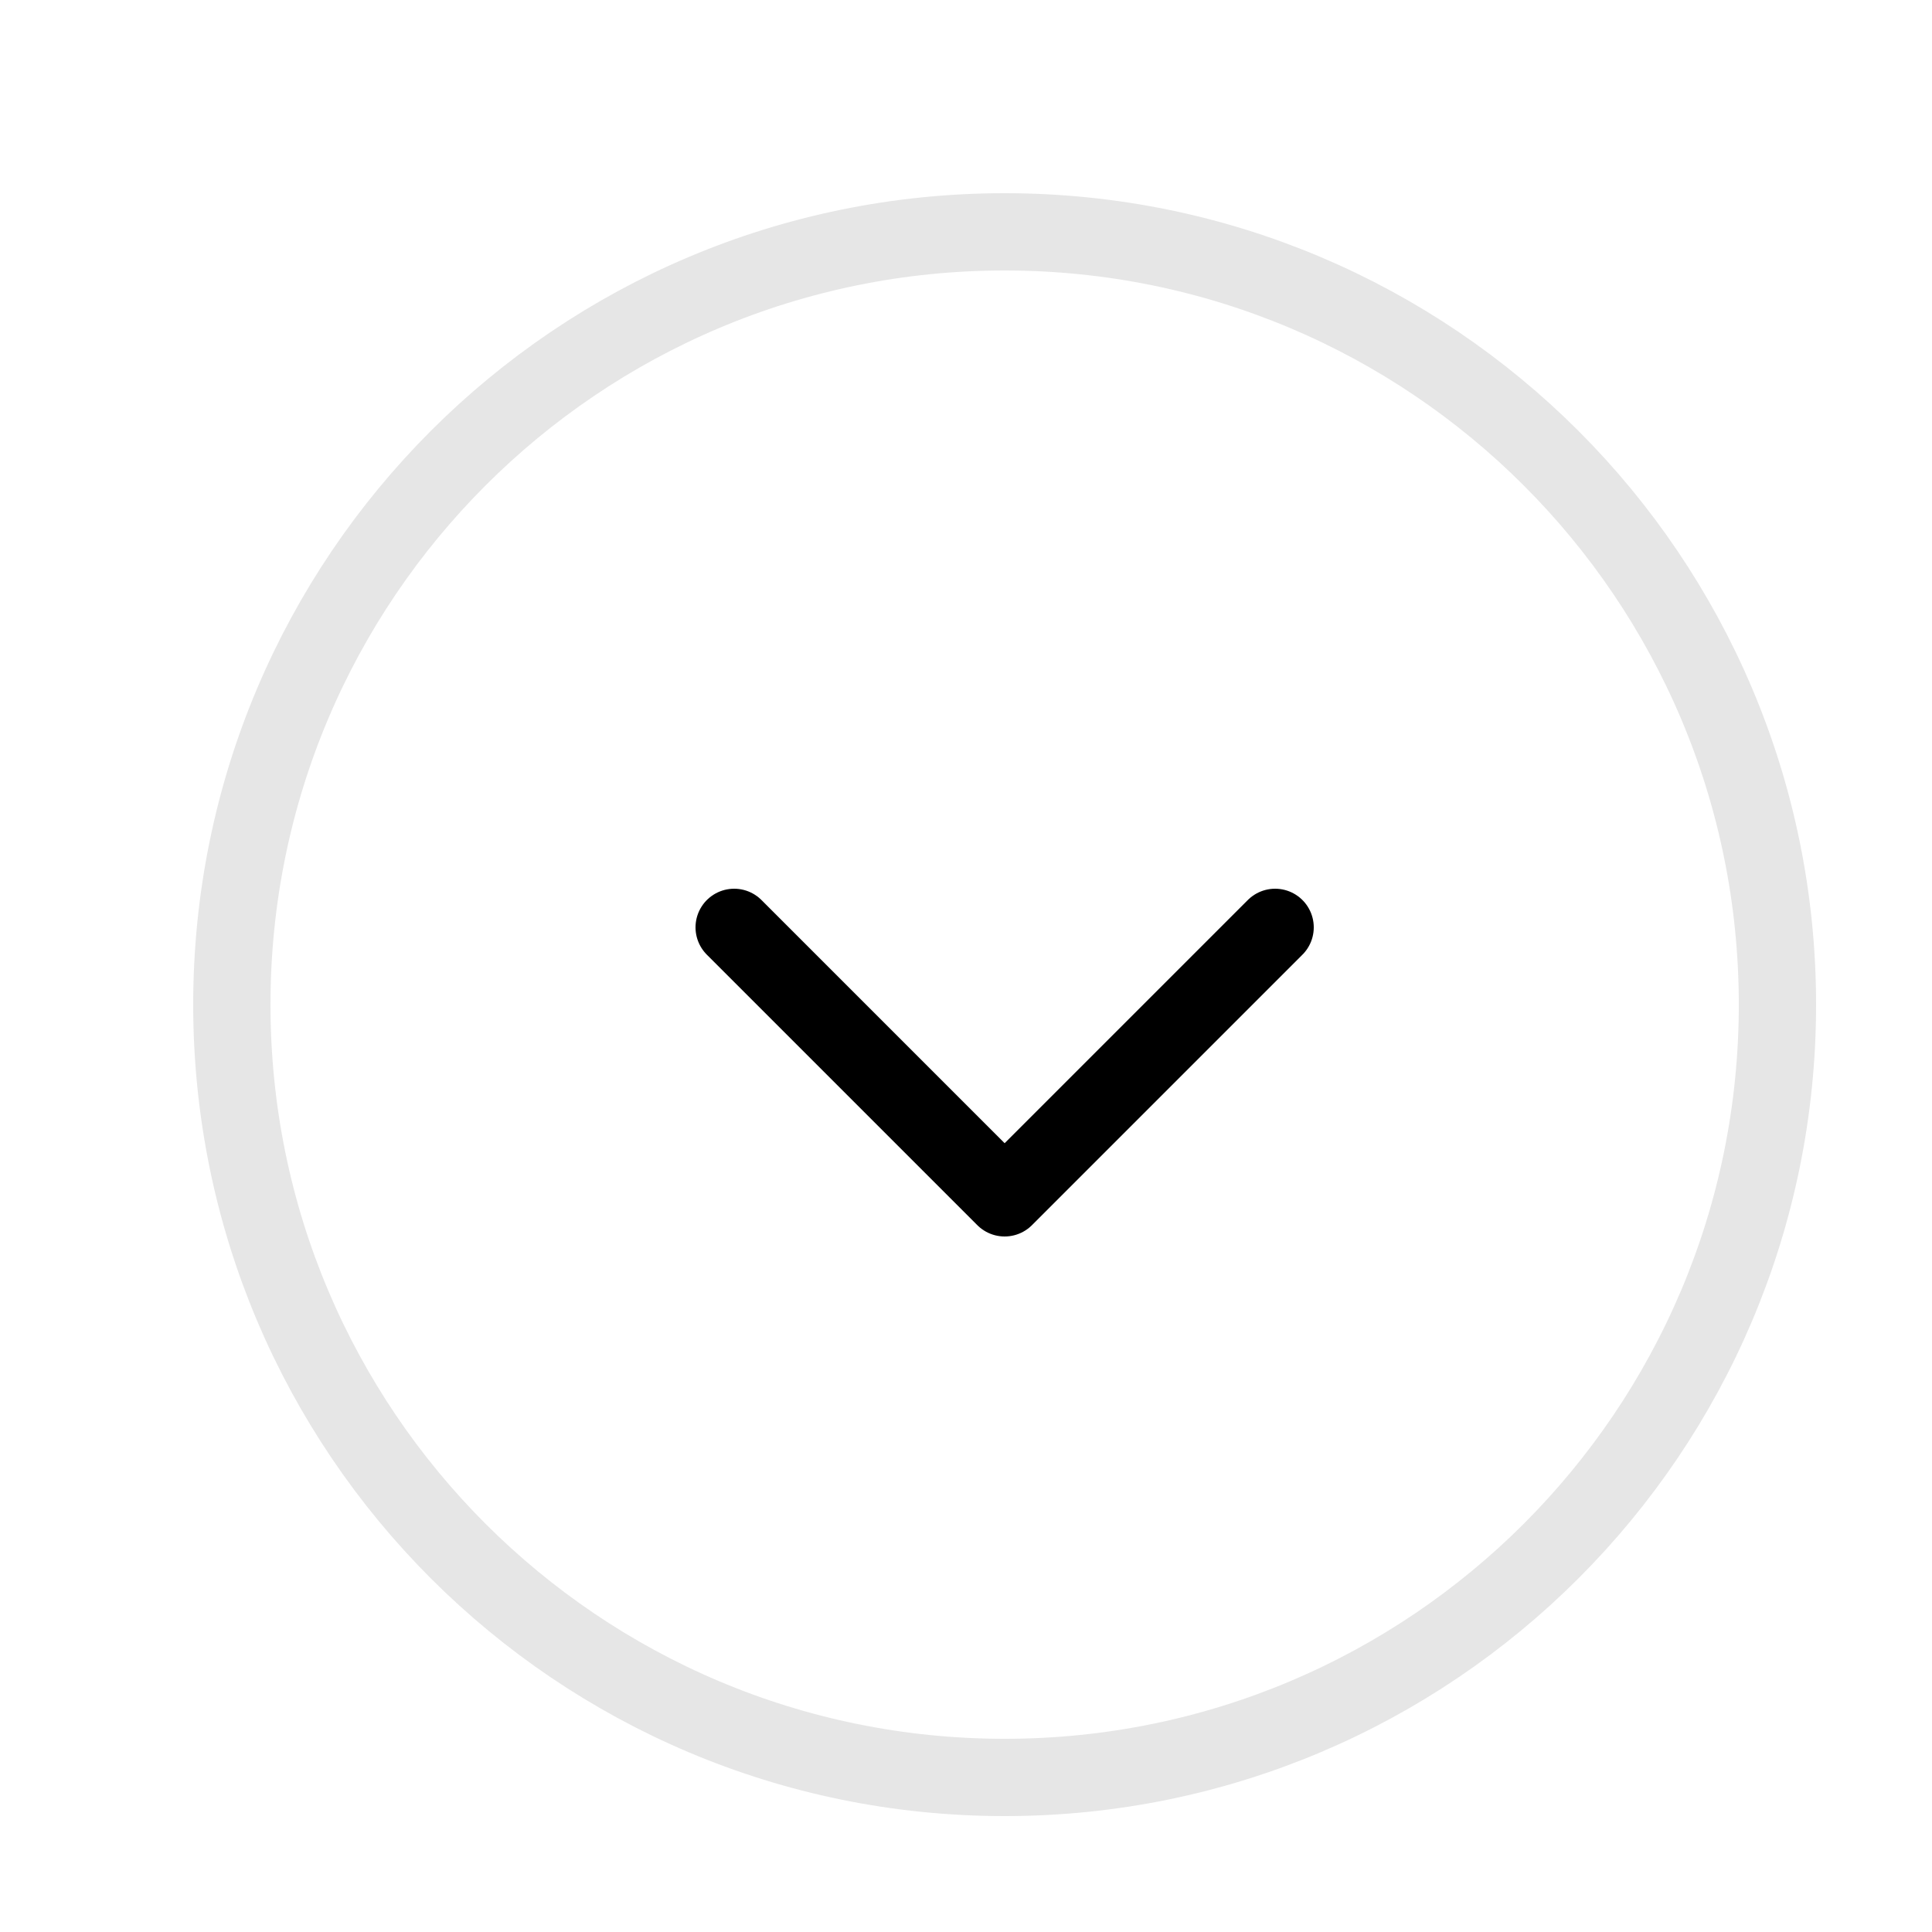
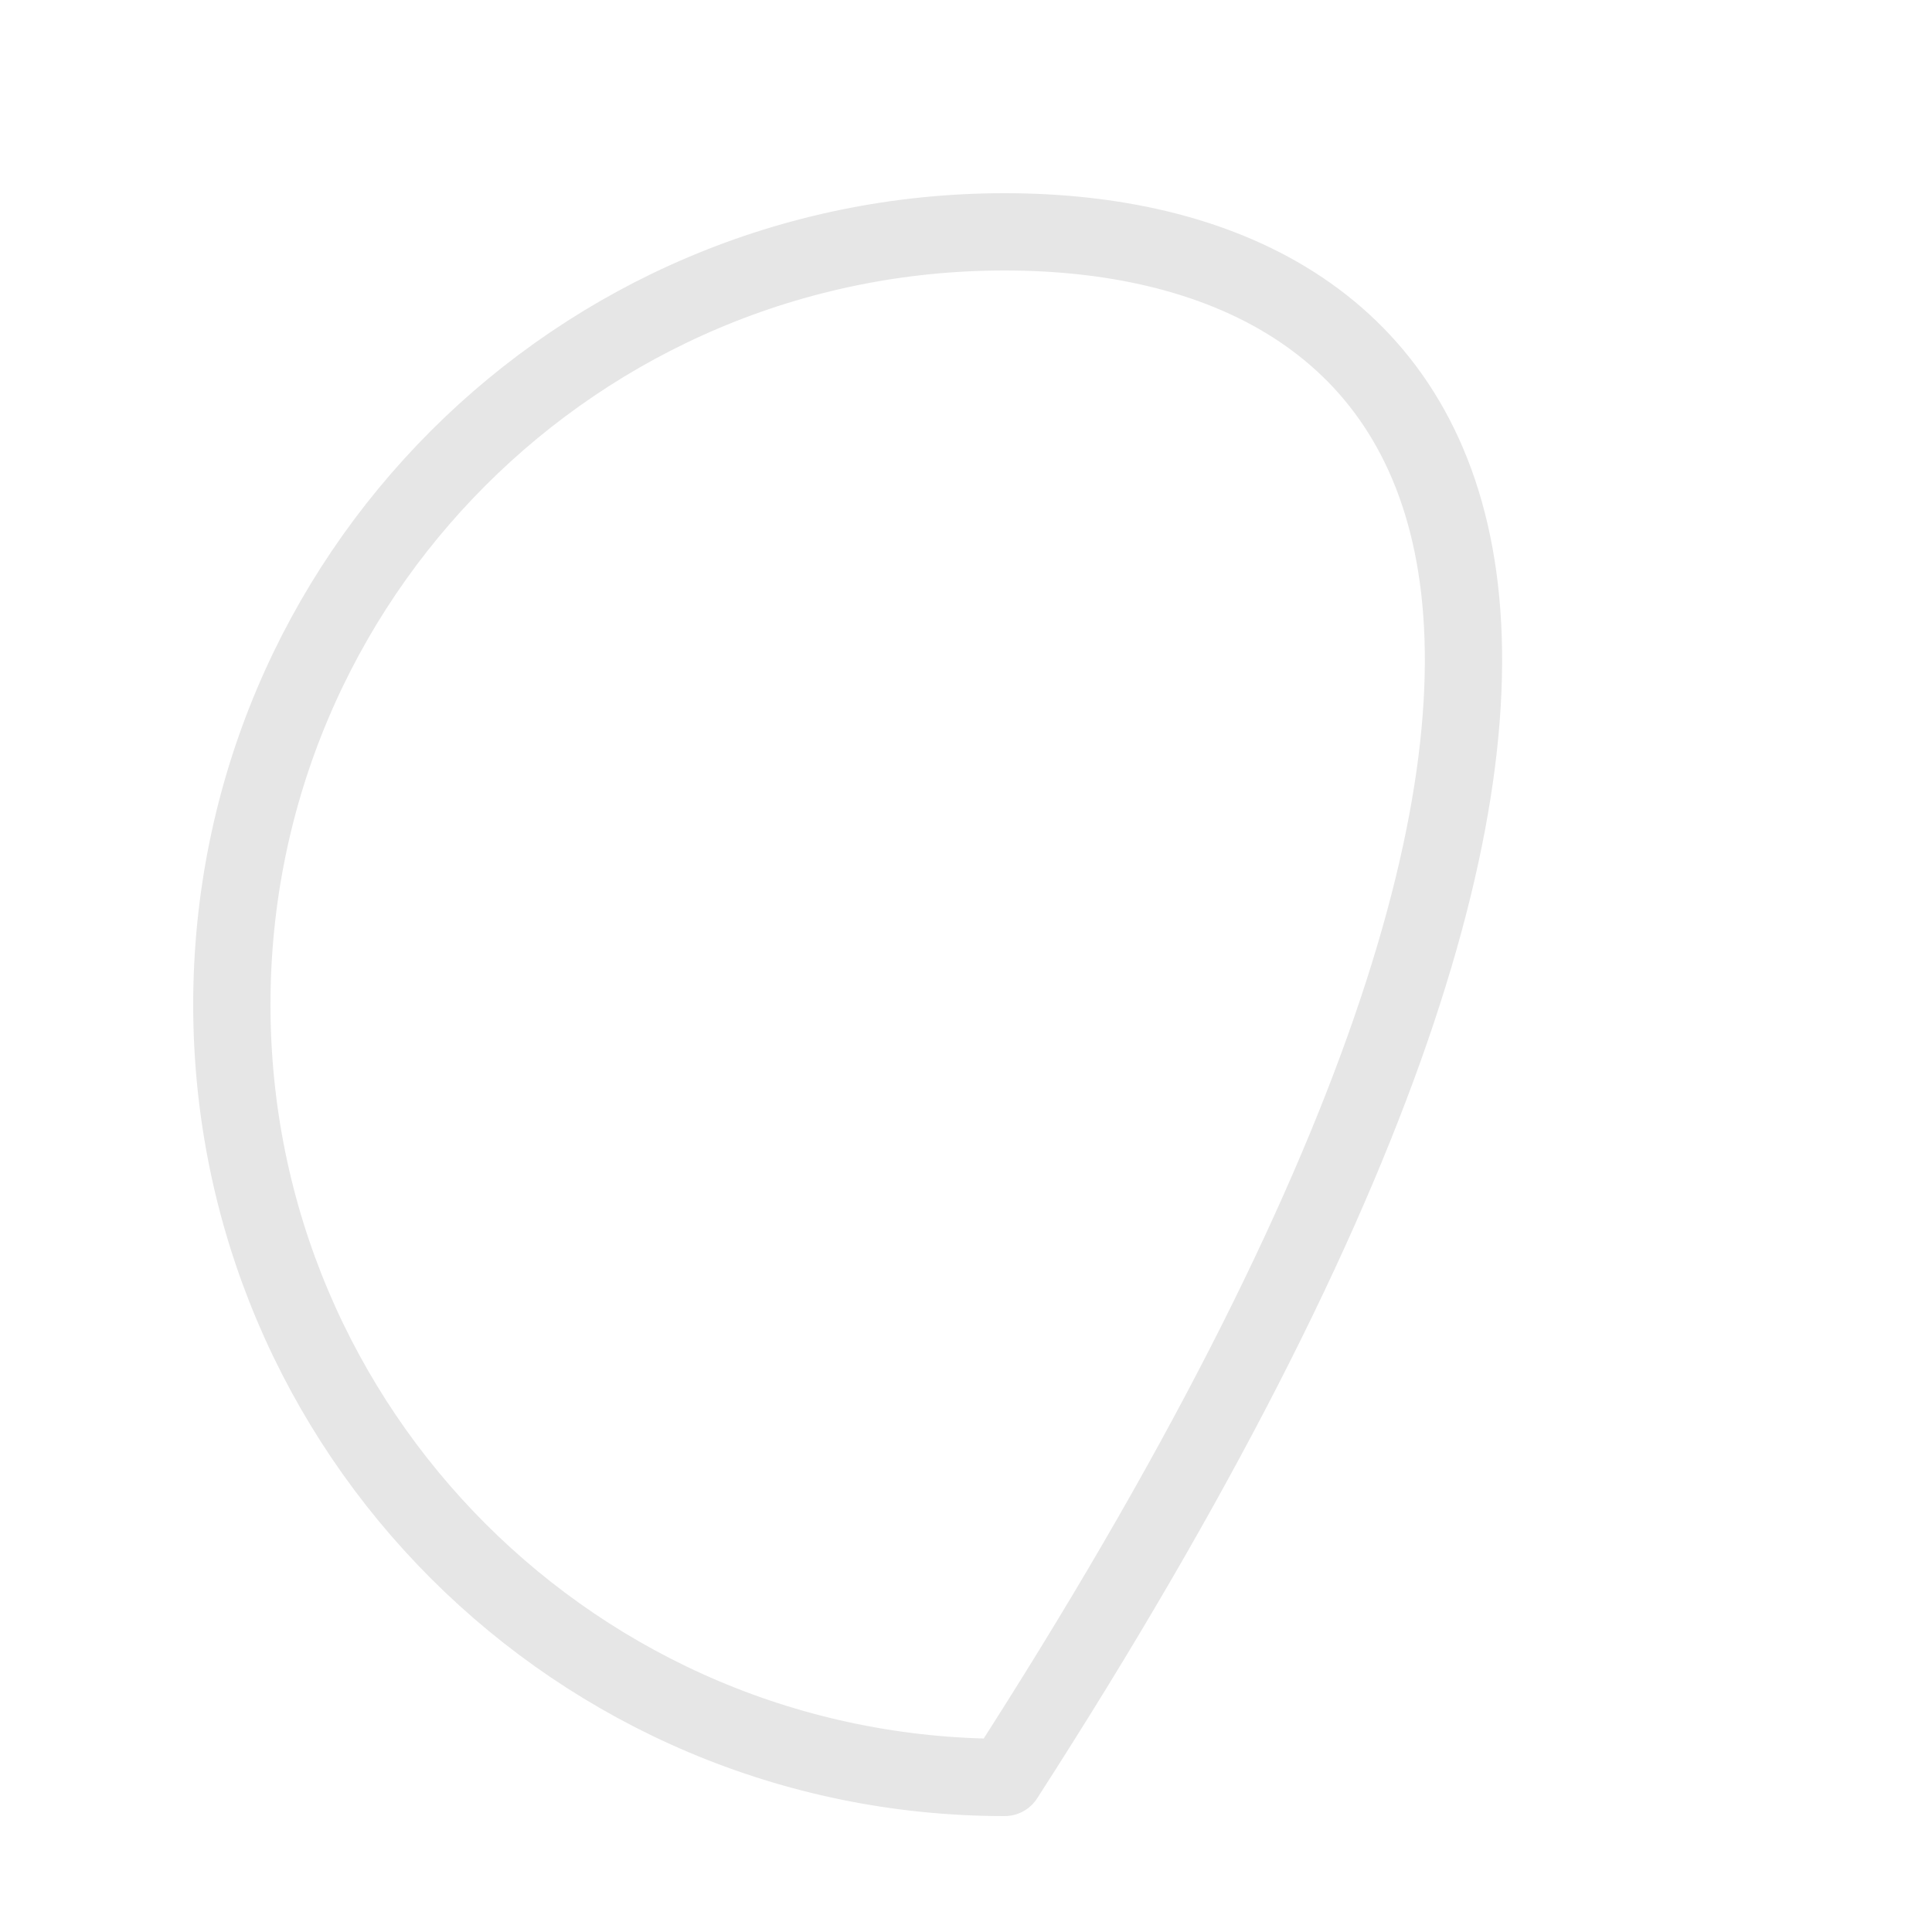
<svg xmlns="http://www.w3.org/2000/svg" width="25" height="25" viewBox="0 0 25 25" fill="none">
-   <path d="M9.5 12L13 15.5L16.5 12" stroke="black" stroke-linecap="round" stroke-linejoin="round" />
-   <path d="M13 23C18.523 23 23 18.523 23 13C23 7.477 18.523 3 13 3C7.477 3 3 7.477 3 13C3 18.523 7.477 23 13 23Z" stroke="black" stroke-opacity="0.1" stroke-linecap="round" stroke-linejoin="round" />
+   <path d="M13 23C23 7.477 18.523 3 13 3C7.477 3 3 7.477 3 13C3 18.523 7.477 23 13 23Z" stroke="black" stroke-opacity="0.1" stroke-linecap="round" stroke-linejoin="round" />
</svg>